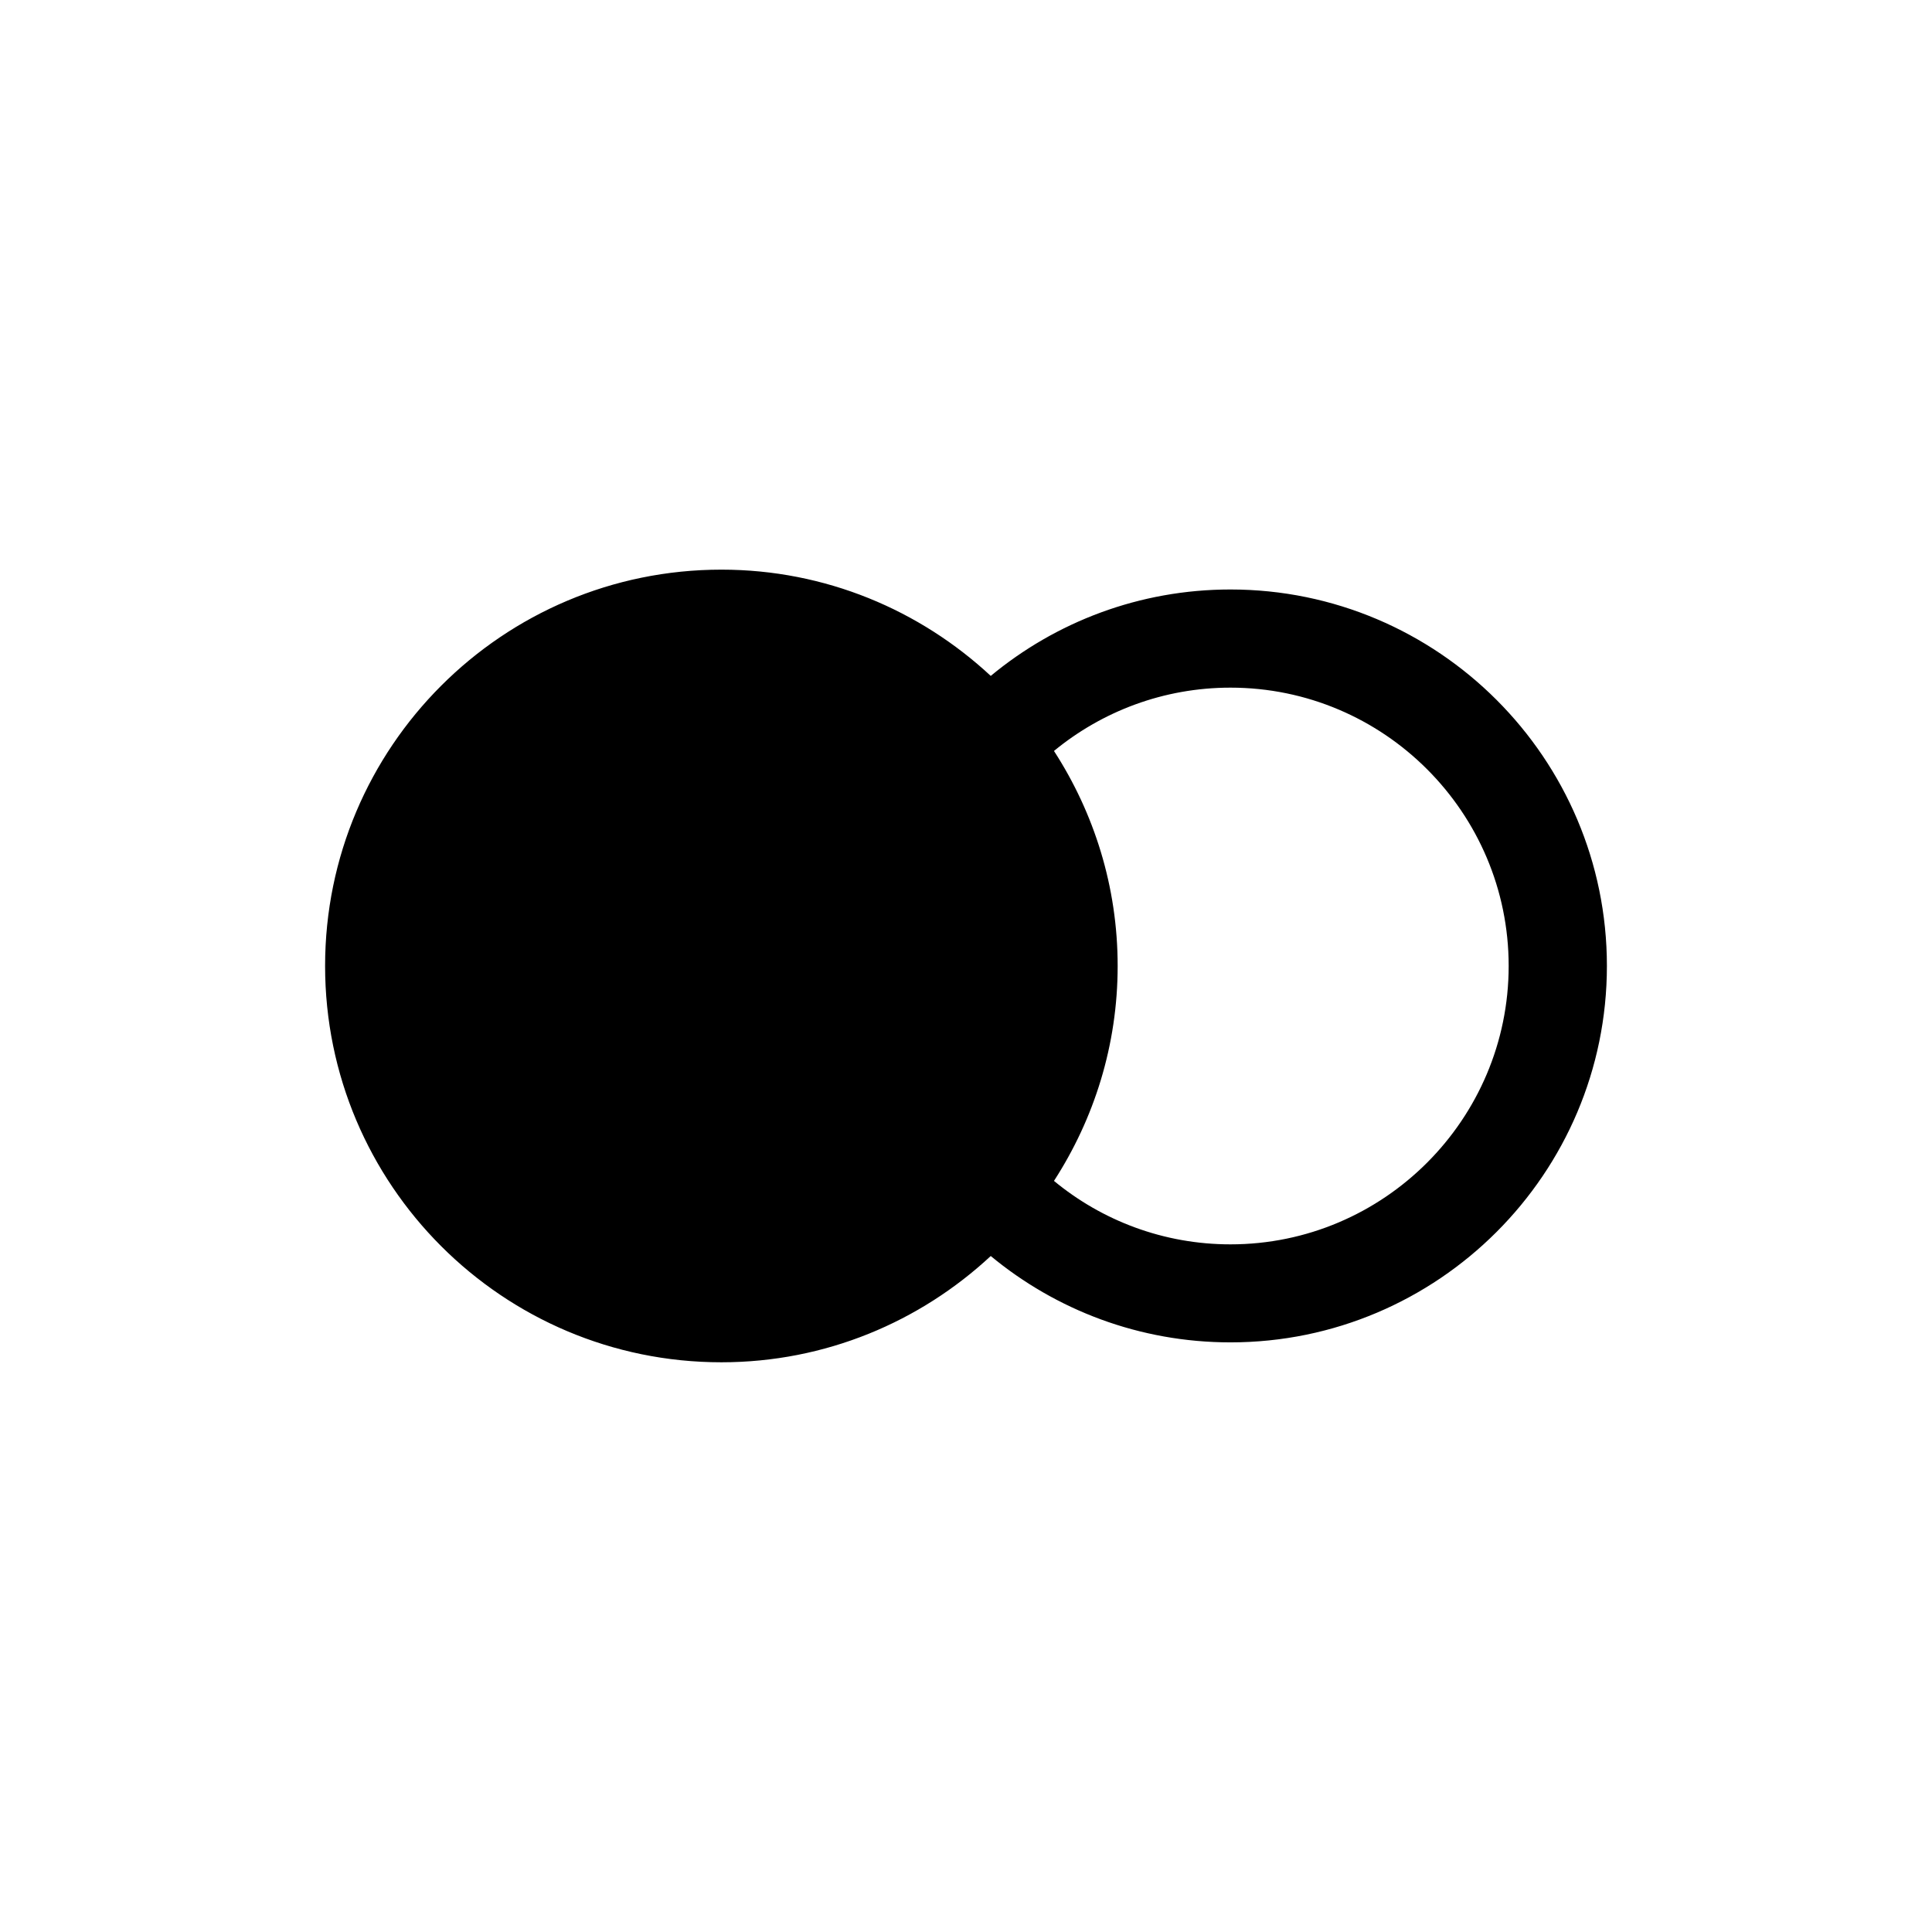
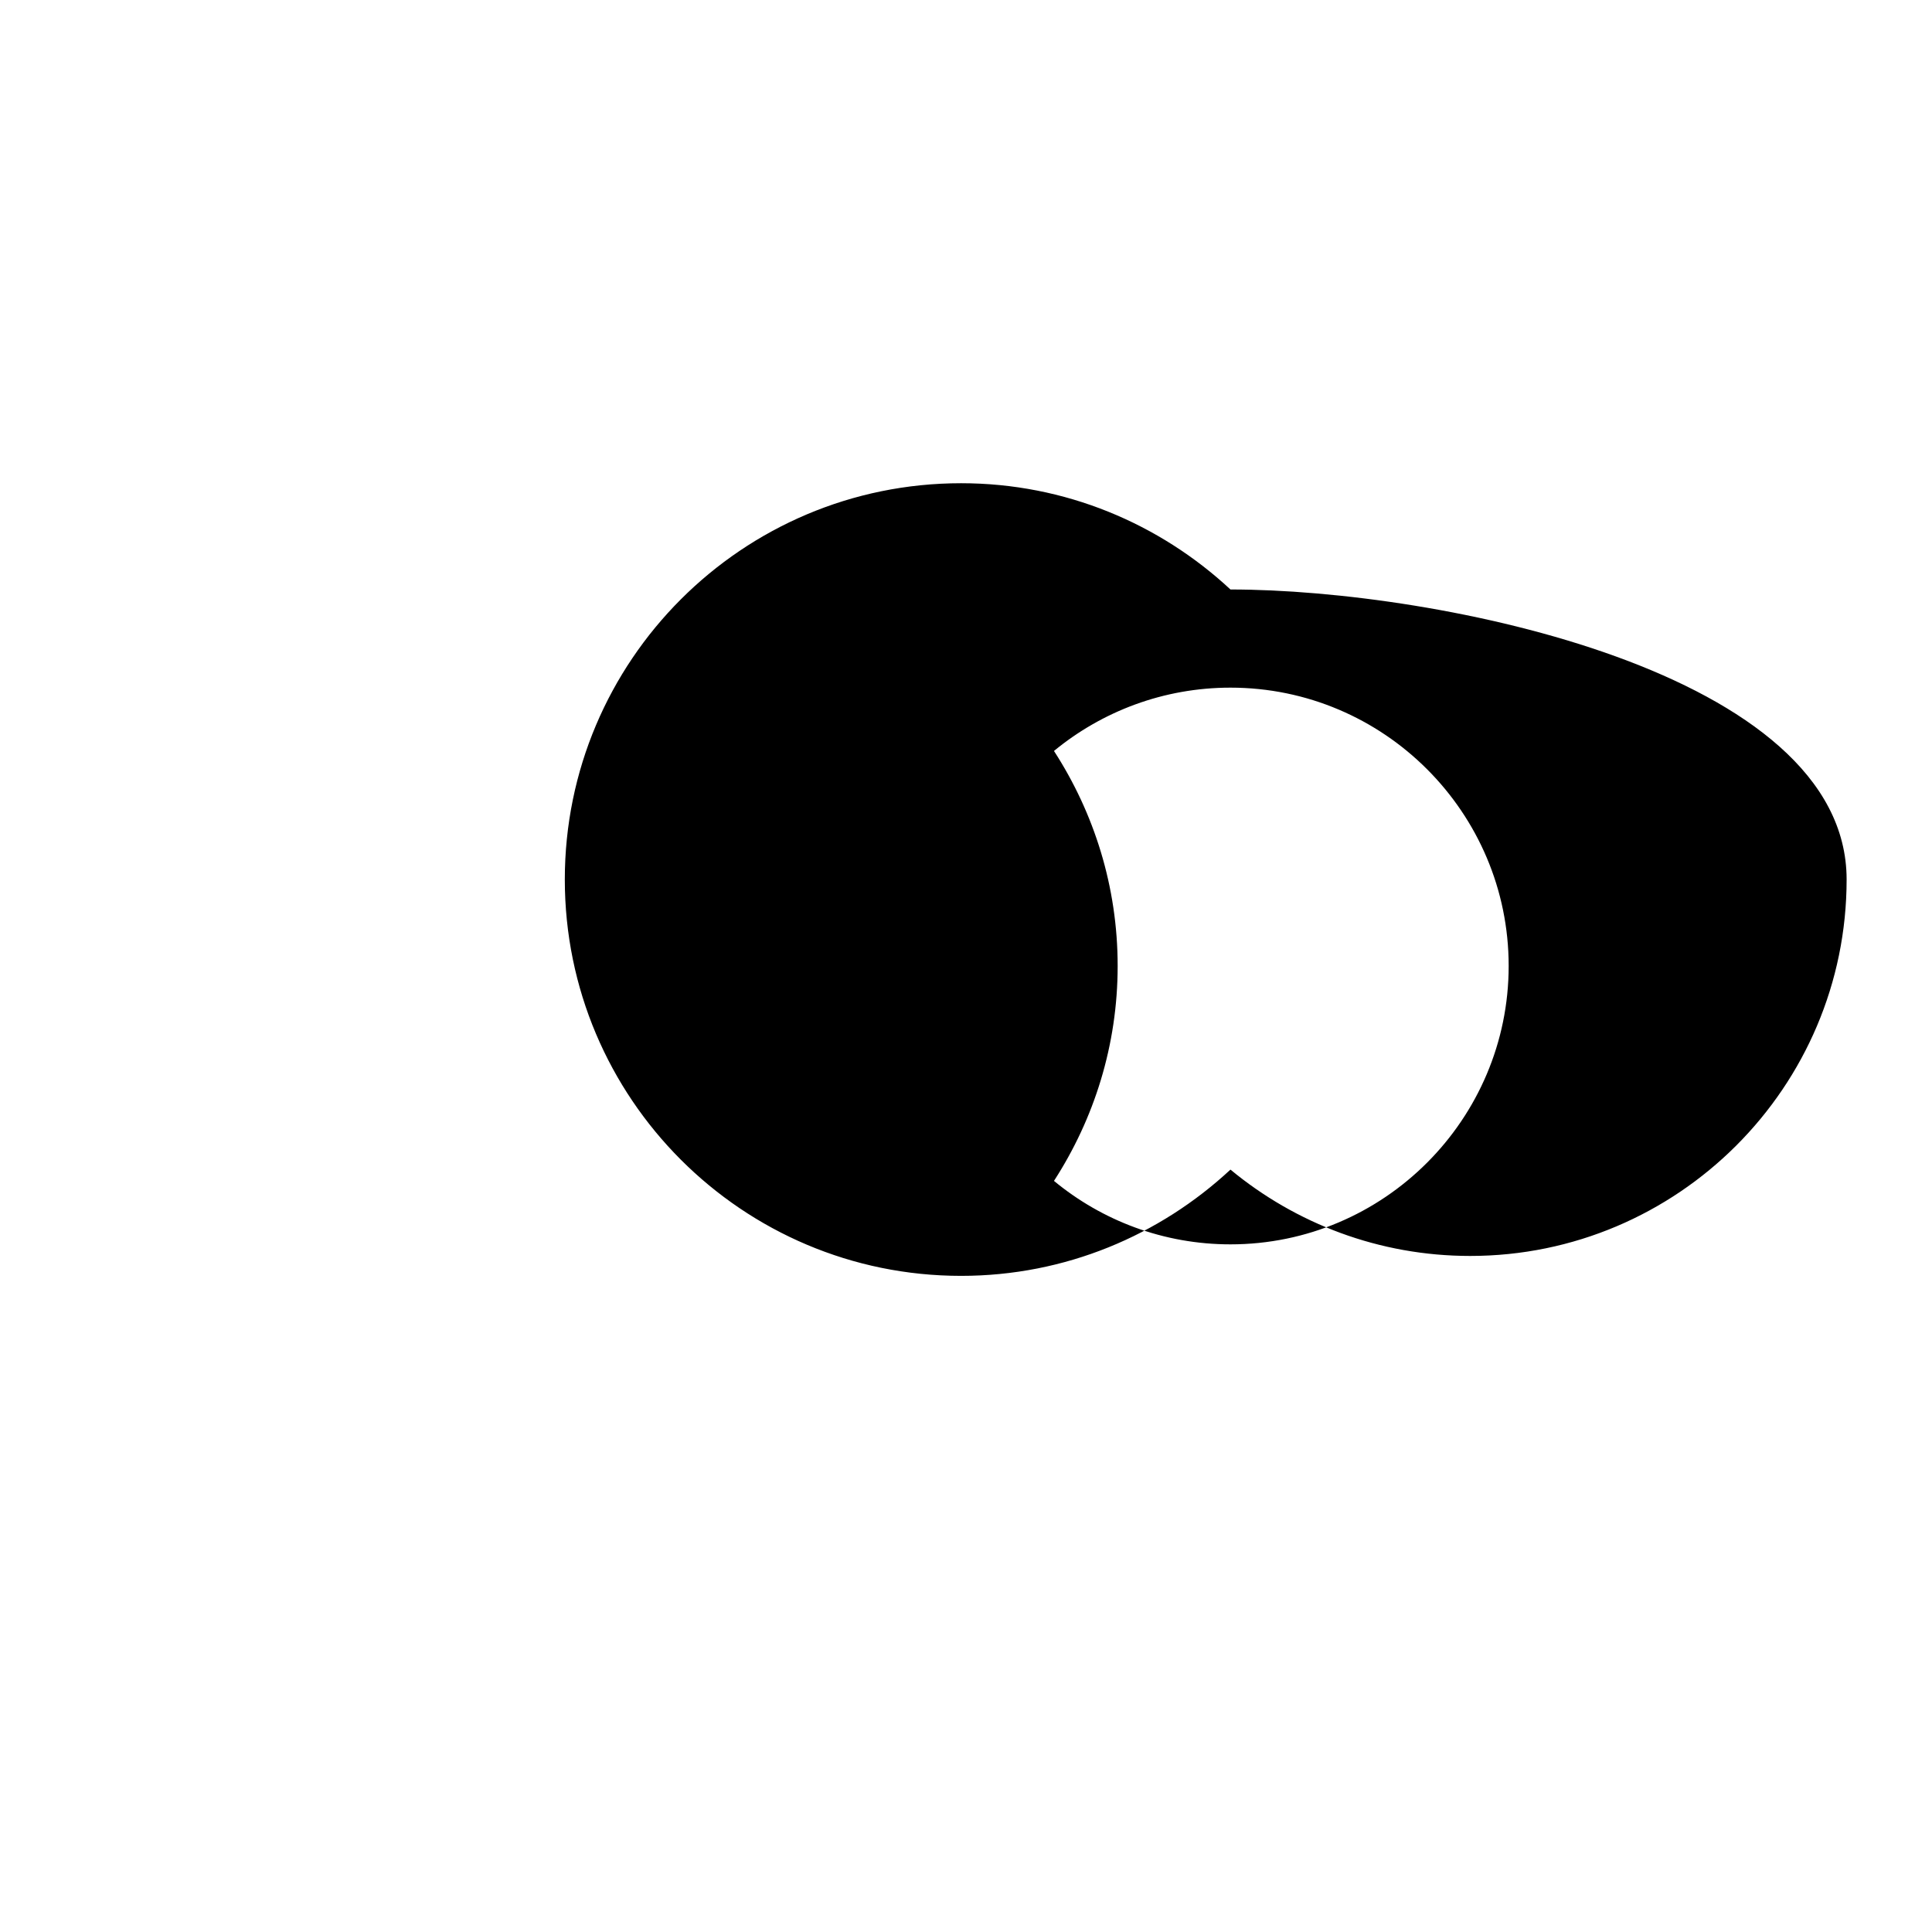
<svg xmlns="http://www.w3.org/2000/svg" version="1.1" id="Layer_1" x="0px" y="0px" width="26px" height="26px" viewBox="0 0 26 26" enable-background="new 0 0 26 26" xml:space="preserve">
-   <path d="M16.559,7.933c-1.225,0-2.35,0.437-3.226,1.163c-0.952-0.885-2.224-1.43-3.625-1.43c-2.945,0-5.333,2.388-5.333,5.333  c0,2.945,2.388,5.334,5.333,5.334c1.402,0,2.673-0.545,3.625-1.43c0.876,0.725,2.001,1.162,3.226,1.162  c2.793,0,5.066-2.272,5.066-5.066S19.352,7.933,16.559,7.933z M16.559,16.746c-0.9,0-1.729-0.32-2.375-0.854  c0.539-0.833,0.857-1.825,0.857-2.893s-0.318-2.06-0.857-2.893c0.646-0.532,1.475-0.852,2.375-0.852c2.064,0,3.744,1.68,3.744,3.745  C20.303,15.064,18.623,16.746,16.559,16.746z" />
+   <path d="M16.559,7.933c-0.952-0.885-2.224-1.43-3.625-1.43c-2.945,0-5.333,2.388-5.333,5.333  c0,2.945,2.388,5.334,5.333,5.334c1.402,0,2.673-0.545,3.625-1.43c0.876,0.725,2.001,1.162,3.226,1.162  c2.793,0,5.066-2.272,5.066-5.066S19.352,7.933,16.559,7.933z M16.559,16.746c-0.9,0-1.729-0.32-2.375-0.854  c0.539-0.833,0.857-1.825,0.857-2.893s-0.318-2.06-0.857-2.893c0.646-0.532,1.475-0.852,2.375-0.852c2.064,0,3.744,1.68,3.744,3.745  C20.303,15.064,18.623,16.746,16.559,16.746z" />
</svg>